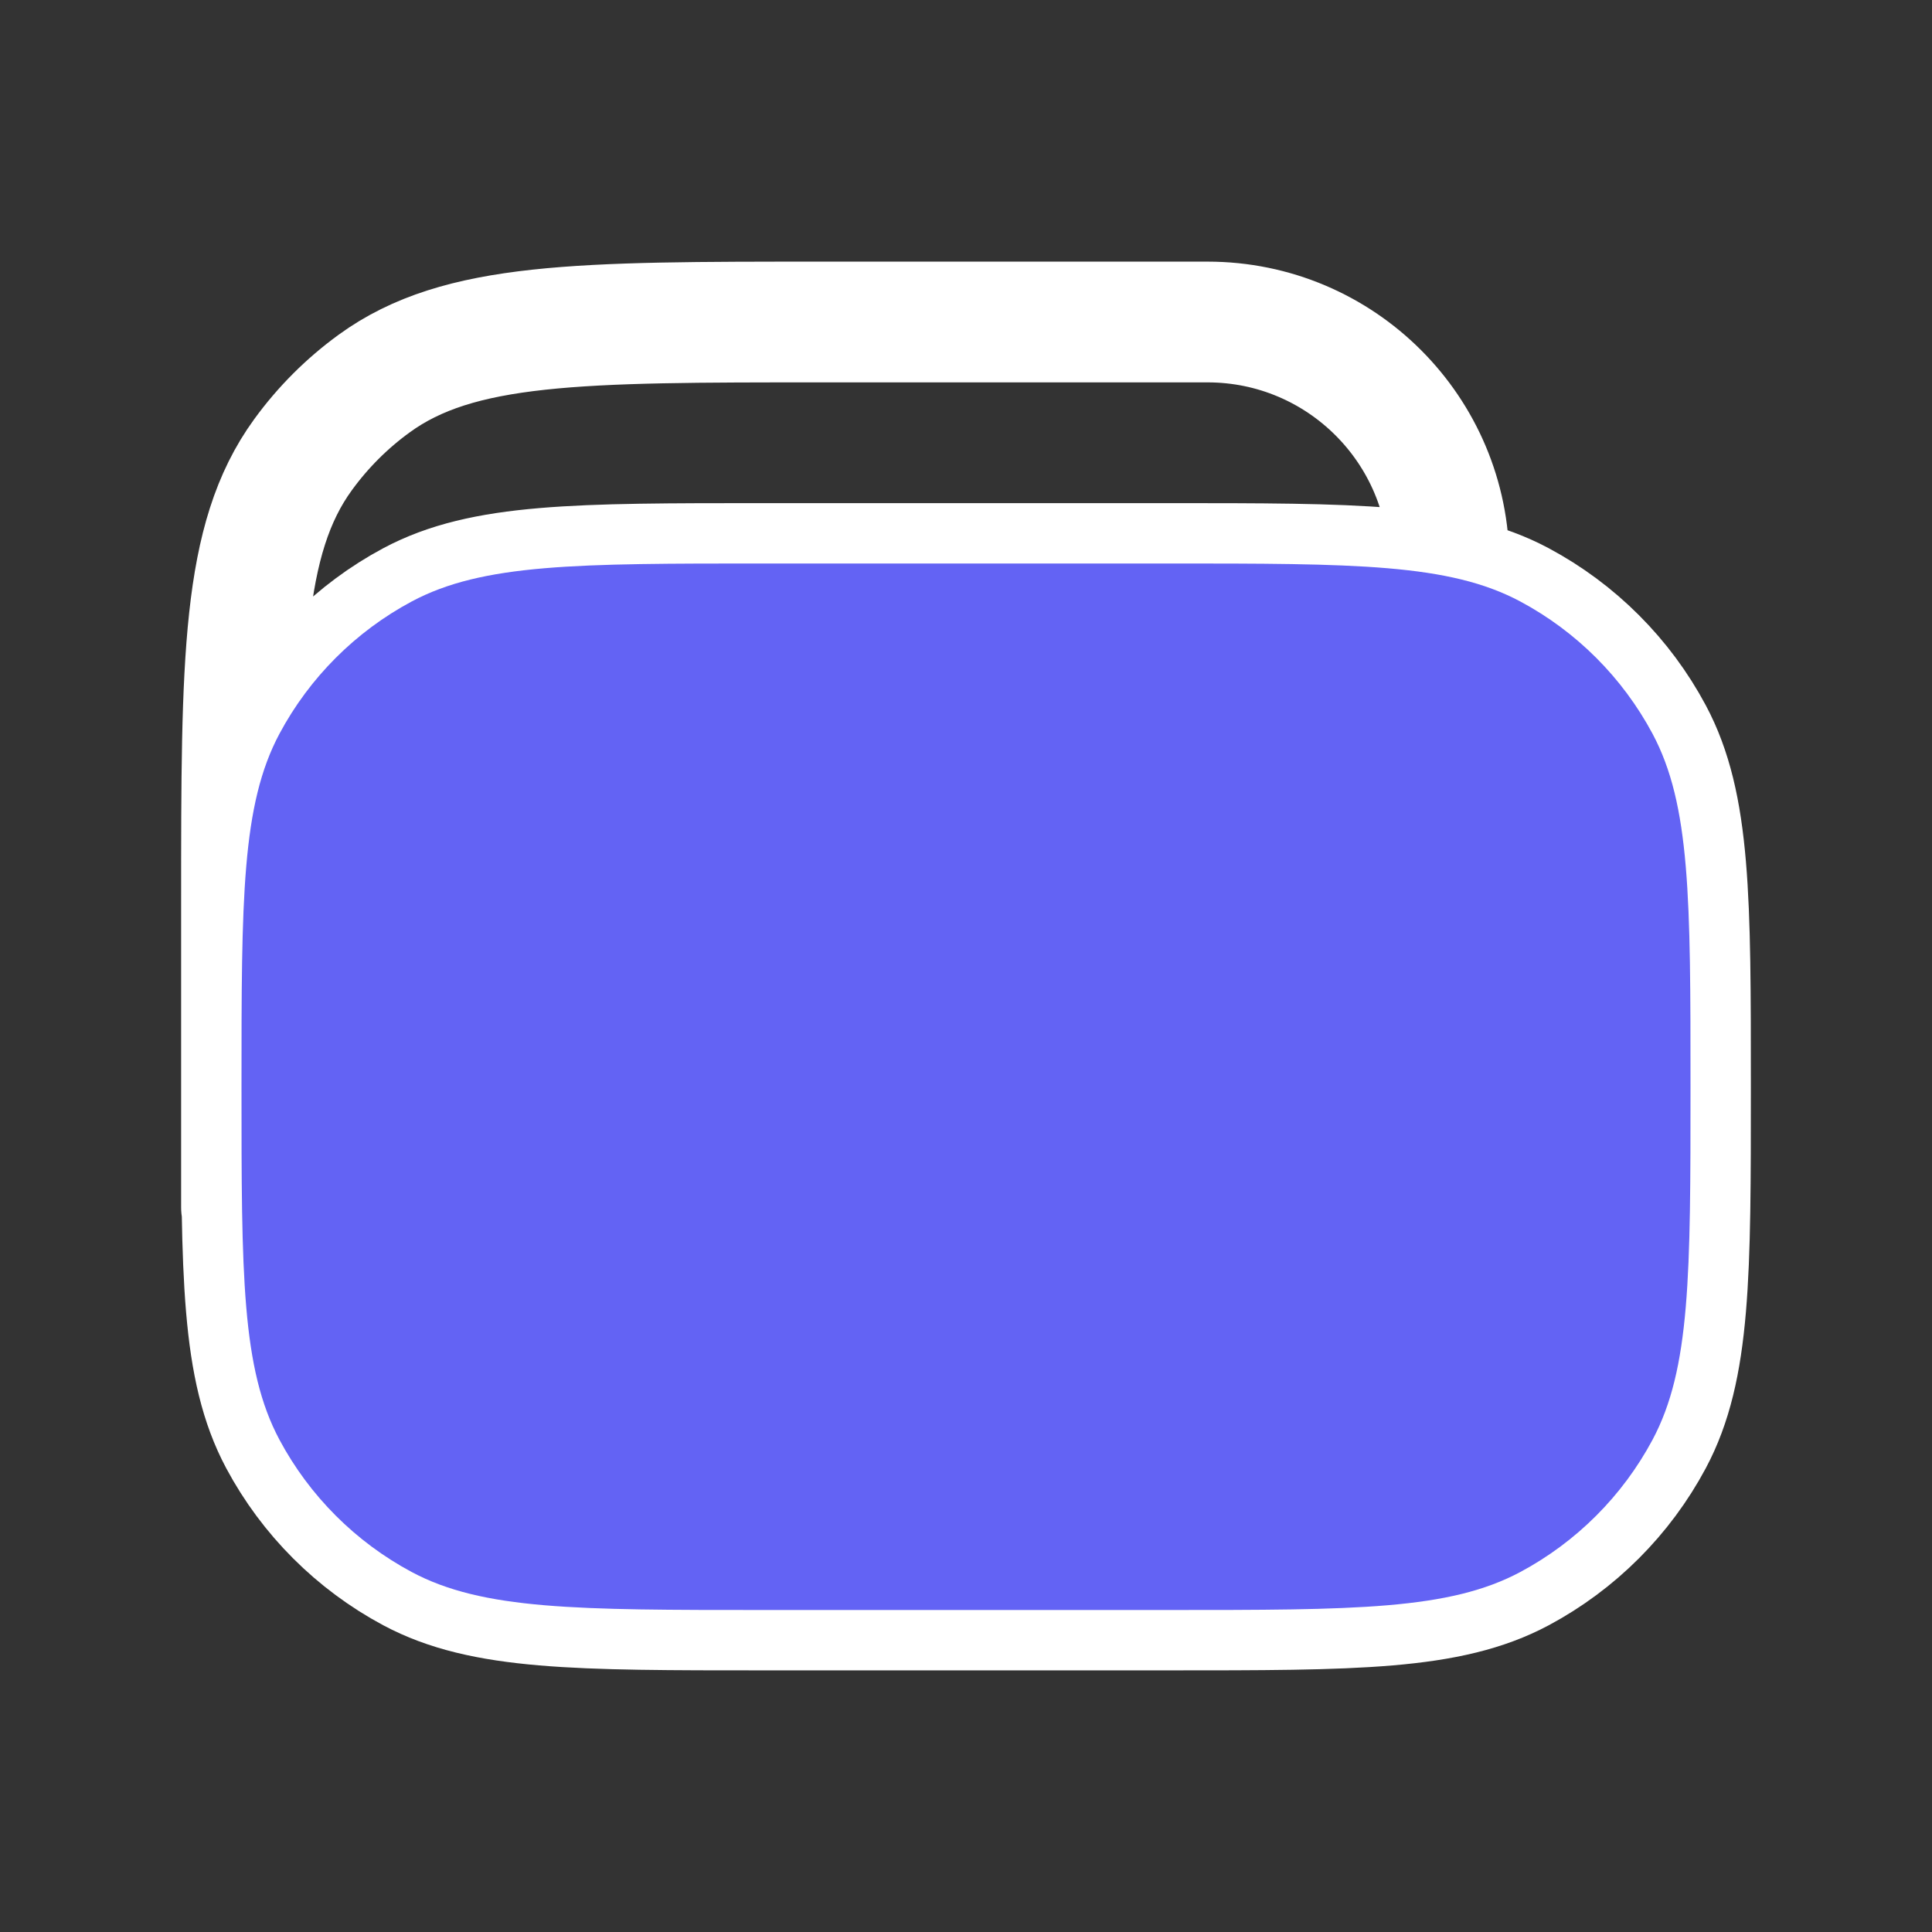
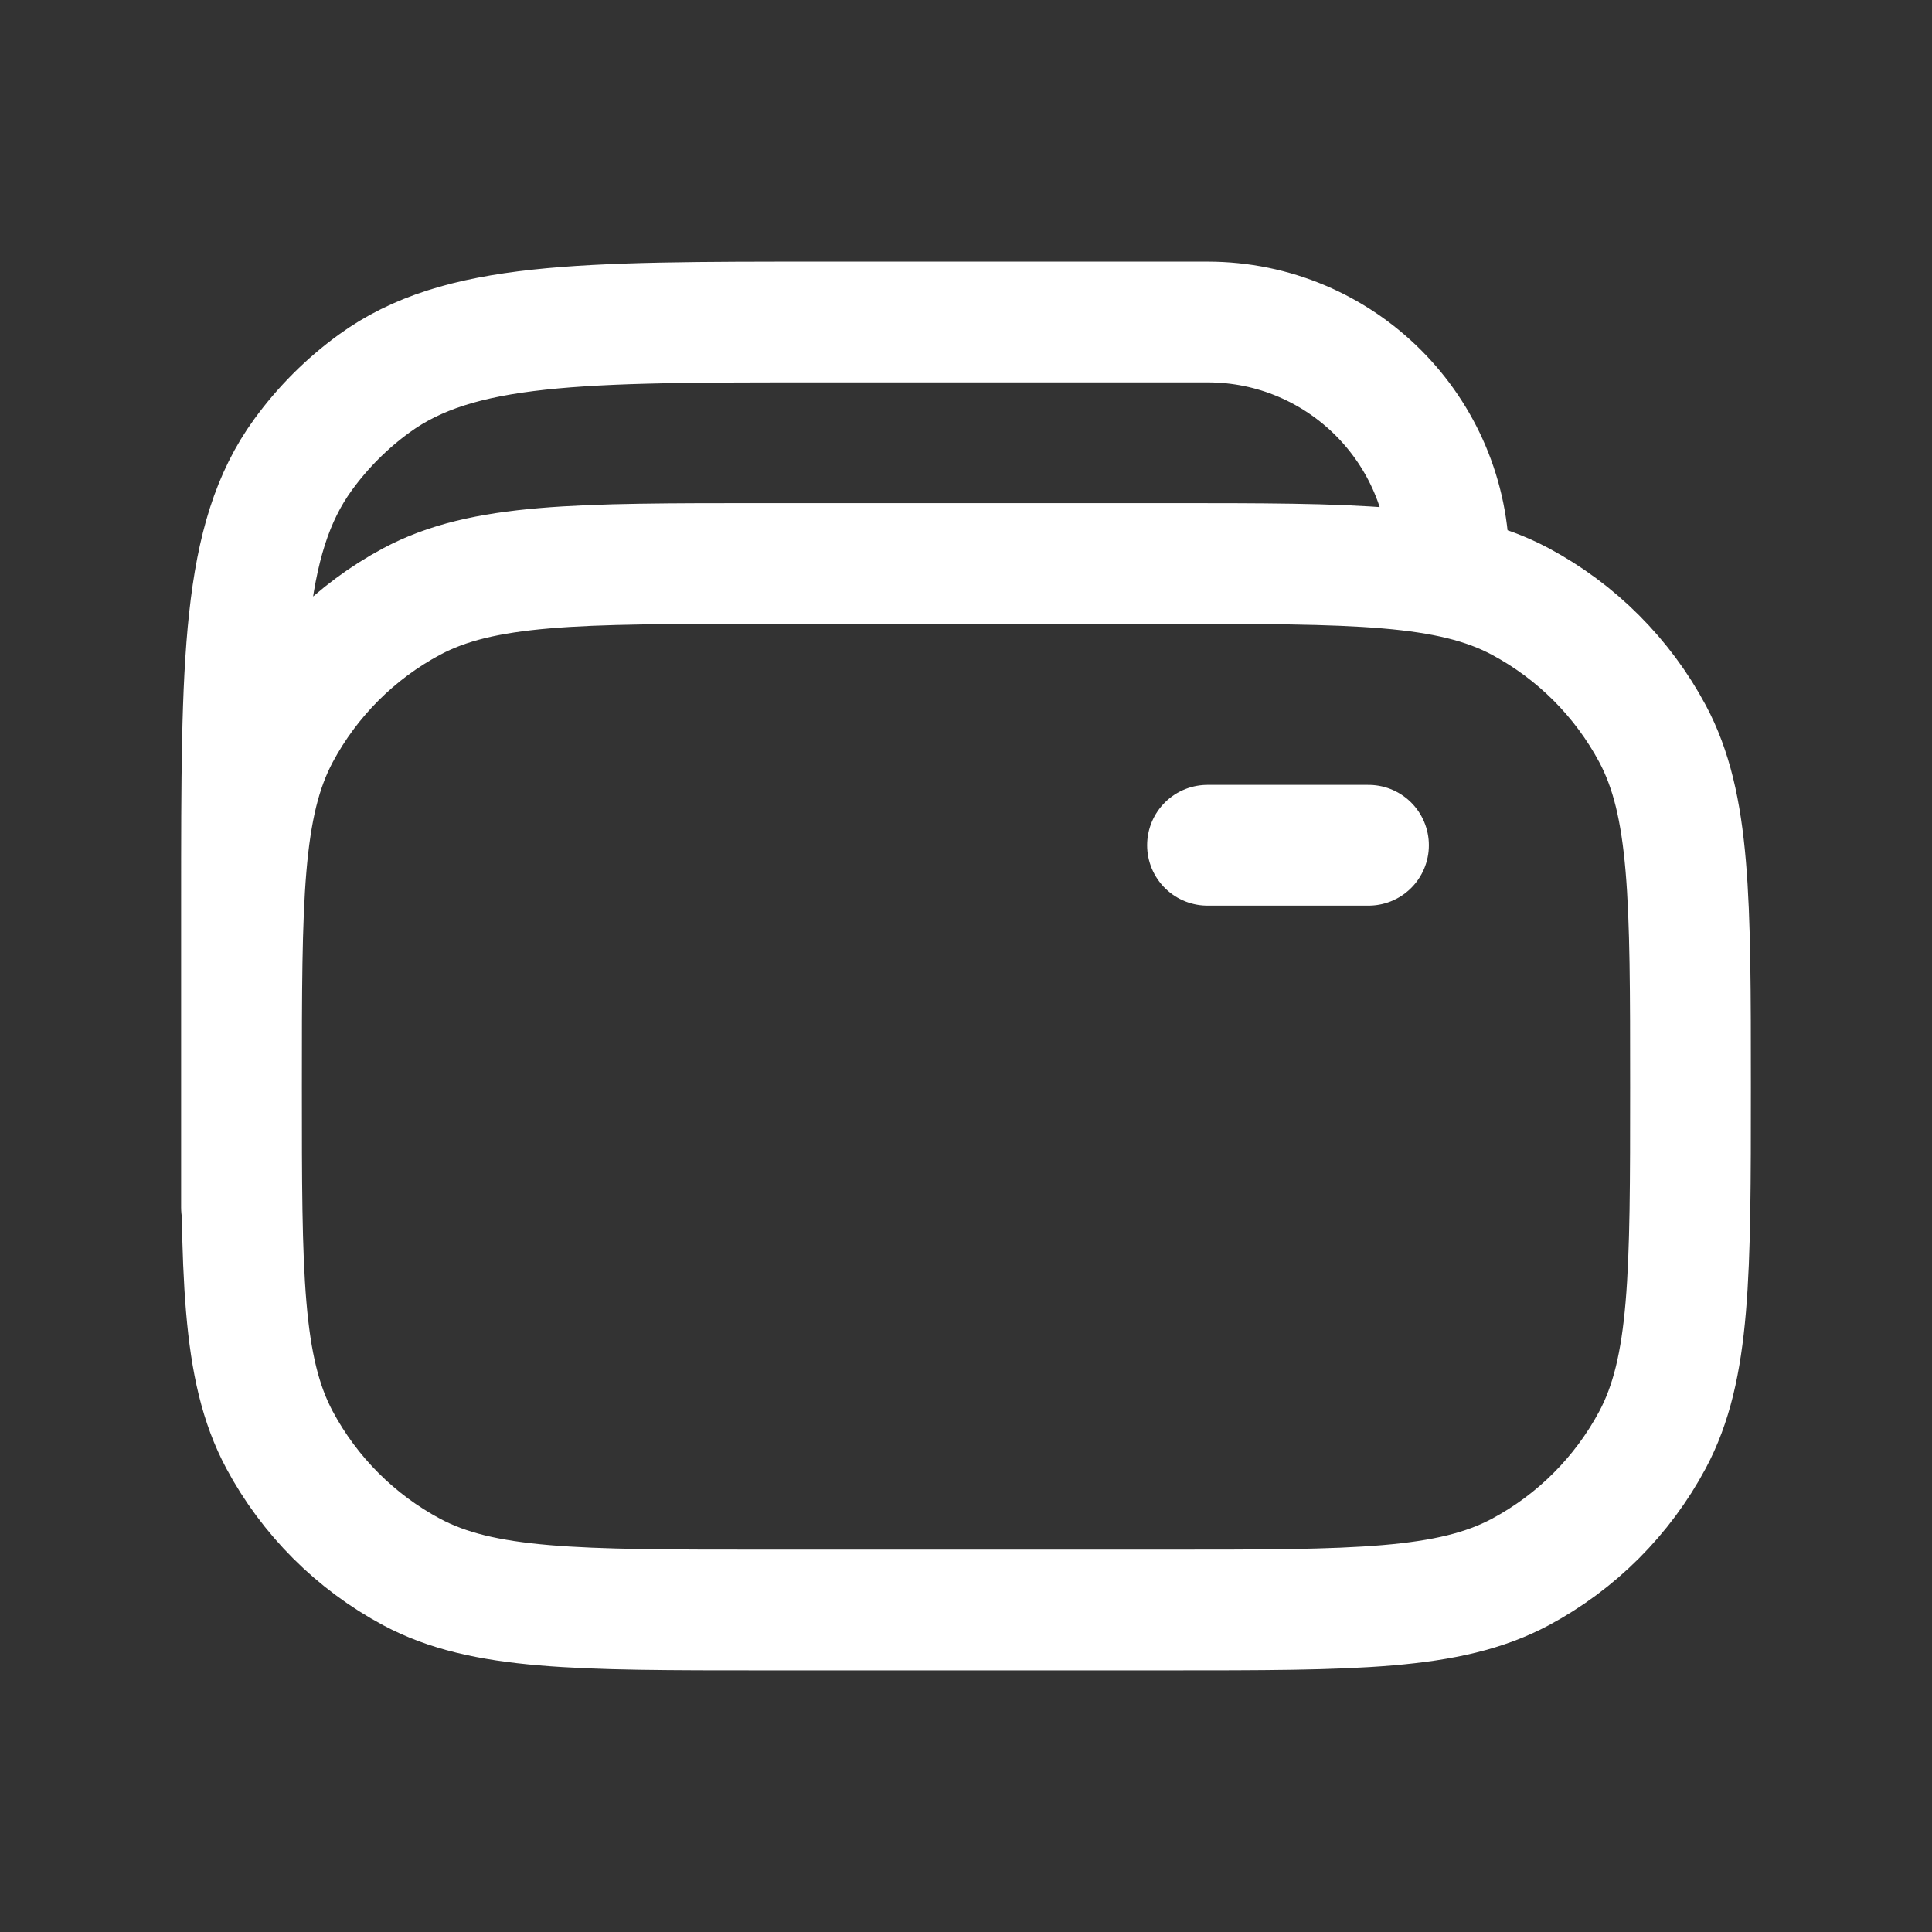
<svg xmlns="http://www.w3.org/2000/svg" width="24" height="24" viewBox="0 0 24 24" fill="none">
  <rect x="0" y="0" width="24" height="24" fill="#333333" stroke="none" />
  <path d="M15 10.5H17M18 7V7C18 5.343 16.657 4 15 4H10.2C7.2 4 5.7 4 4.649 4.764C4.309 5.011 4.011 5.309 3.764 5.649C3 6.7 3 8.2 3 11.2V15M9.5 20H14.5C16.835 20 18.002 20 18.886 19.528C19.583 19.155 20.155 18.583 20.528 17.886C21 17.002 21 15.835 21 13.5V13.5C21 11.165 21 9.998 20.528 9.114C20.155 8.417 19.583 7.845 18.886 7.472C18.002 7 16.835 7 14.5 7H9.5C7.165 7 5.998 7 5.114 7.472C4.417 7.845 3.845 8.417 3.472 9.114C3 9.998 3 11.165 3 13.5V13.5C3 15.835 3 17.002 3.472 17.886C3.845 18.583 4.417 19.155 5.114 19.528C5.998 20 7.165 20 9.5 20Z" stroke="white" stroke-width="1.5" stroke-linecap="round" stroke-linejoin="round" />
-   <path d="M14.5 7H9.5C7.165 7 5.998 7 5.114 7.472C4.417 7.845 3.845 8.417 3.472 9.114C3 9.998 3 11.165 3 13.5C3 15.835 3 17.002 3.472 17.886C3.845 18.583 4.417 19.155 5.114 19.528C5.998 20 7.165 20 9.5 20H14.5C16.835 20 18.002 20 18.886 19.528C19.583 19.155 20.155 18.583 20.528 17.886C21 17.002 21 15.835 21 13.5C21 11.165 21 9.998 20.528 9.114C20.155 8.417 19.583 7.845 18.886 7.472C18.002 7 16.835 7 14.5 7Z" fill="#6363F4" />
</svg>